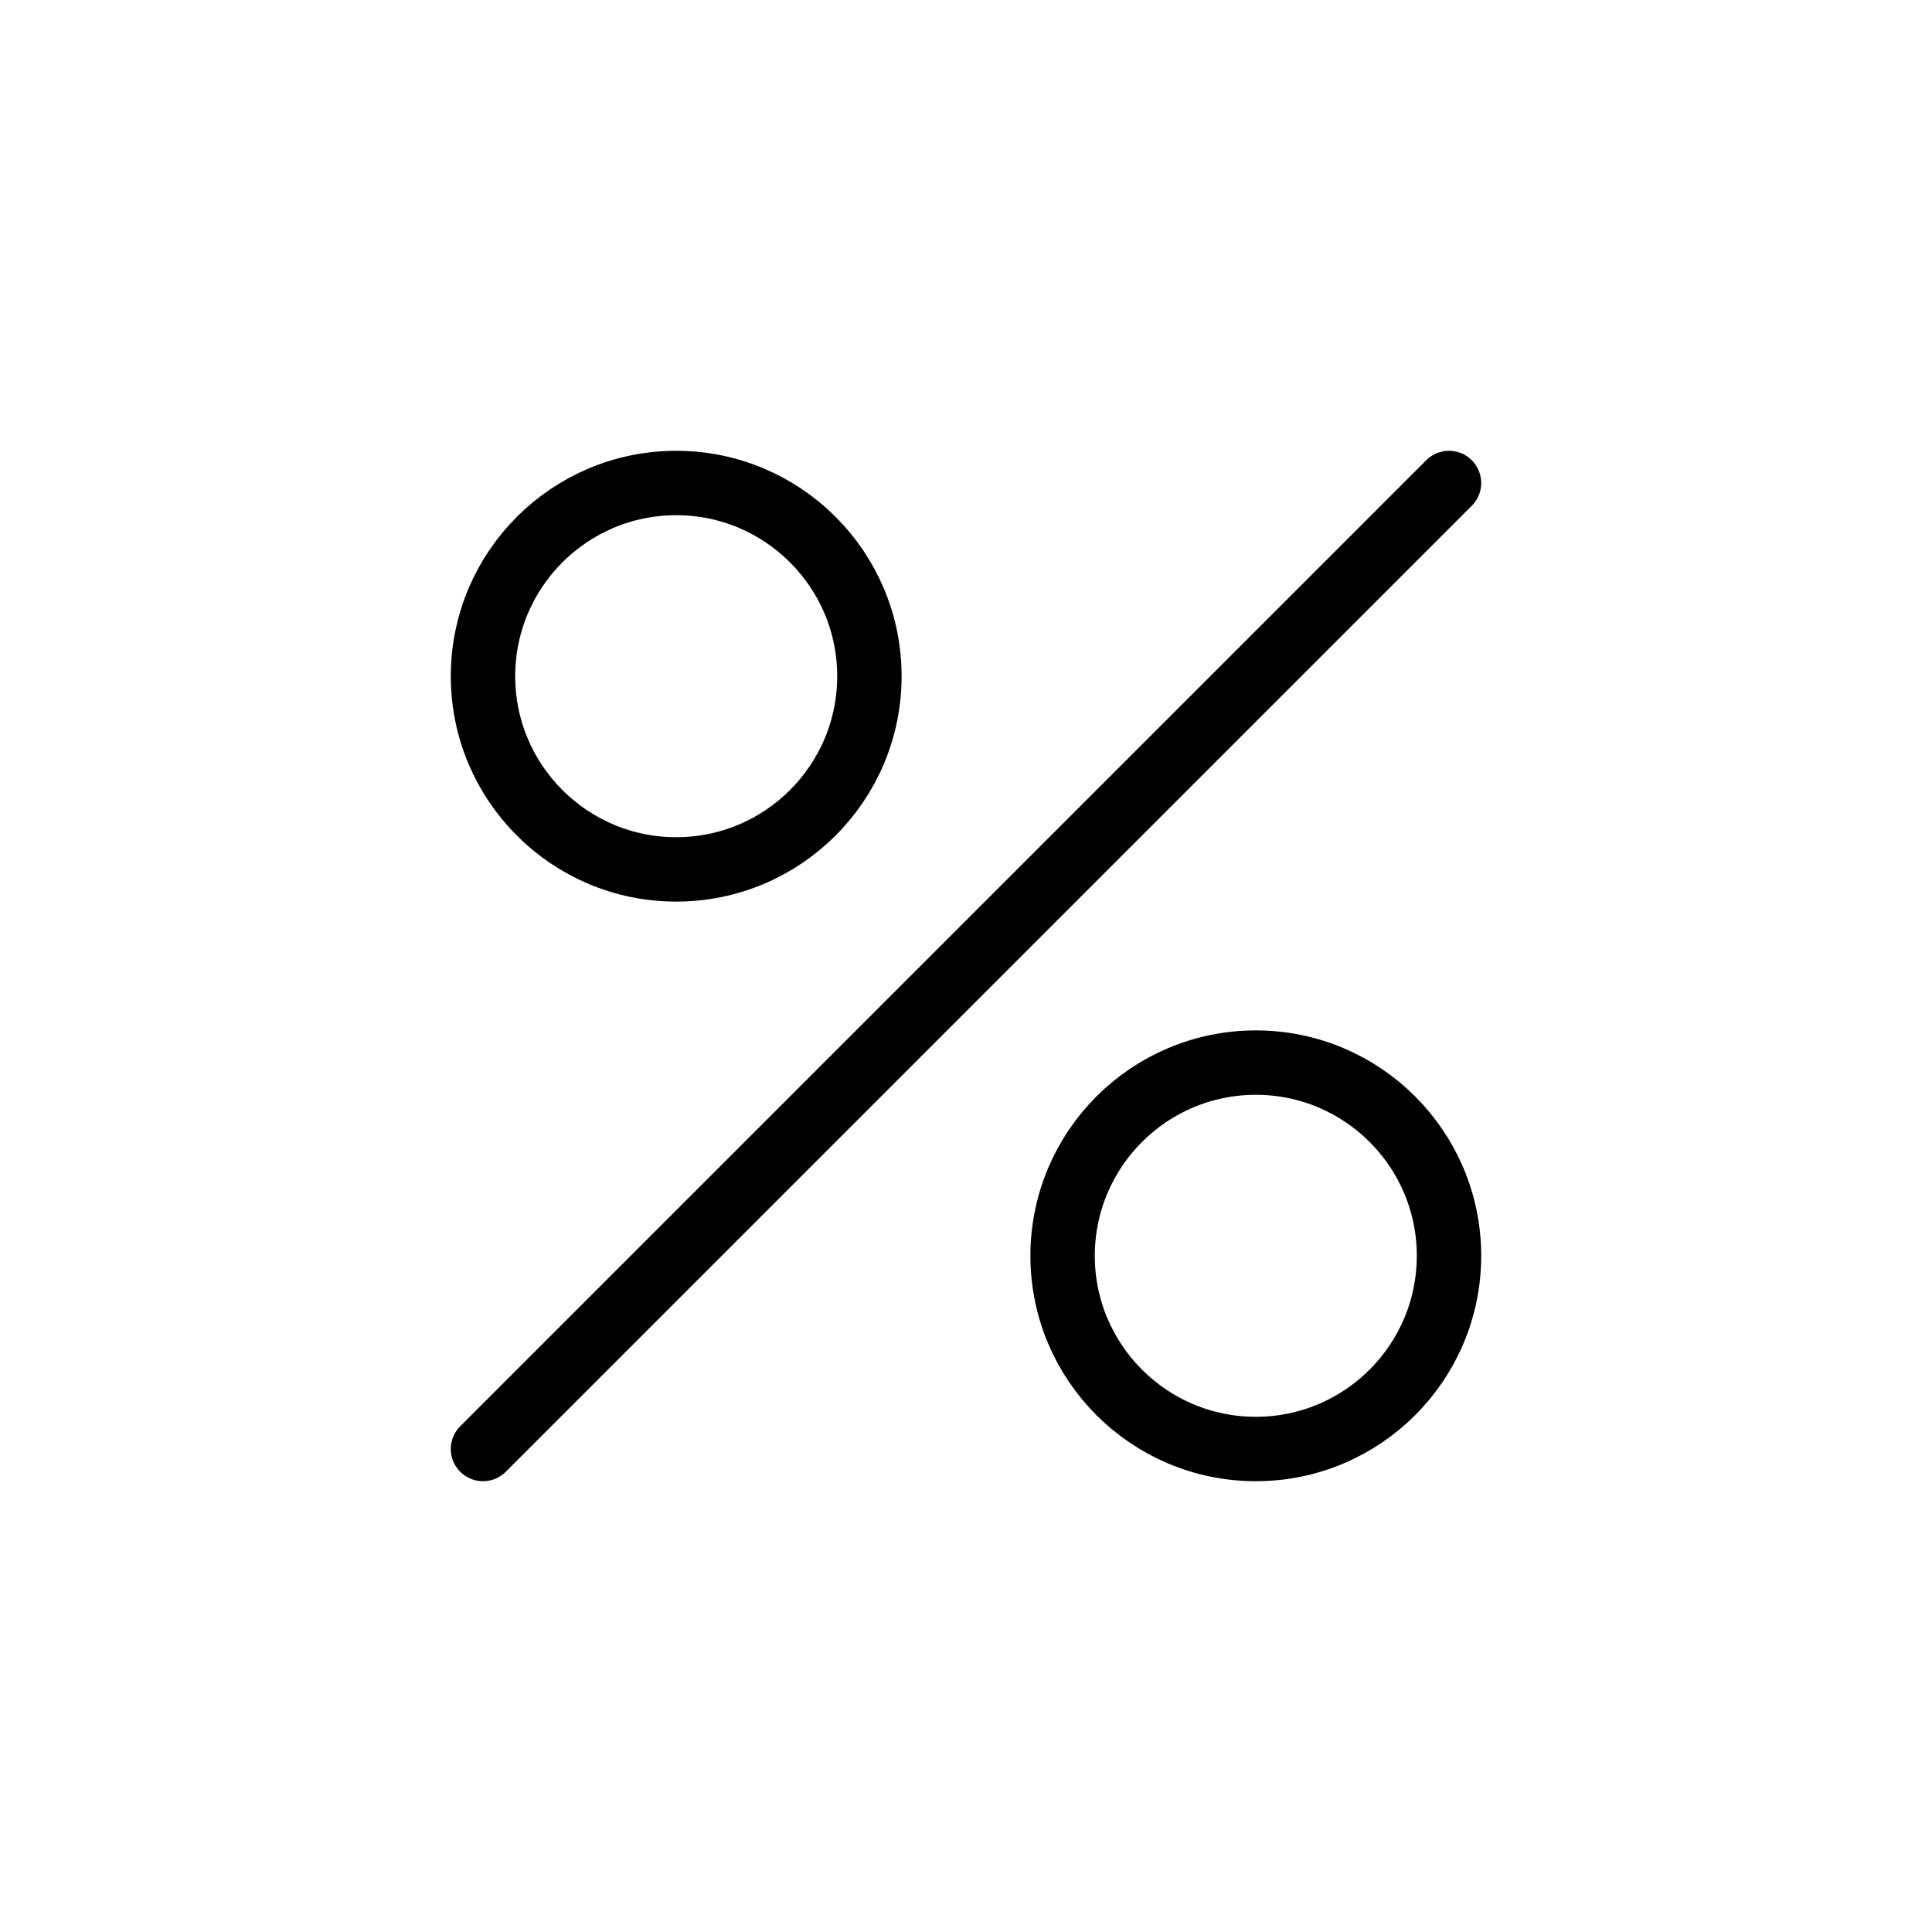
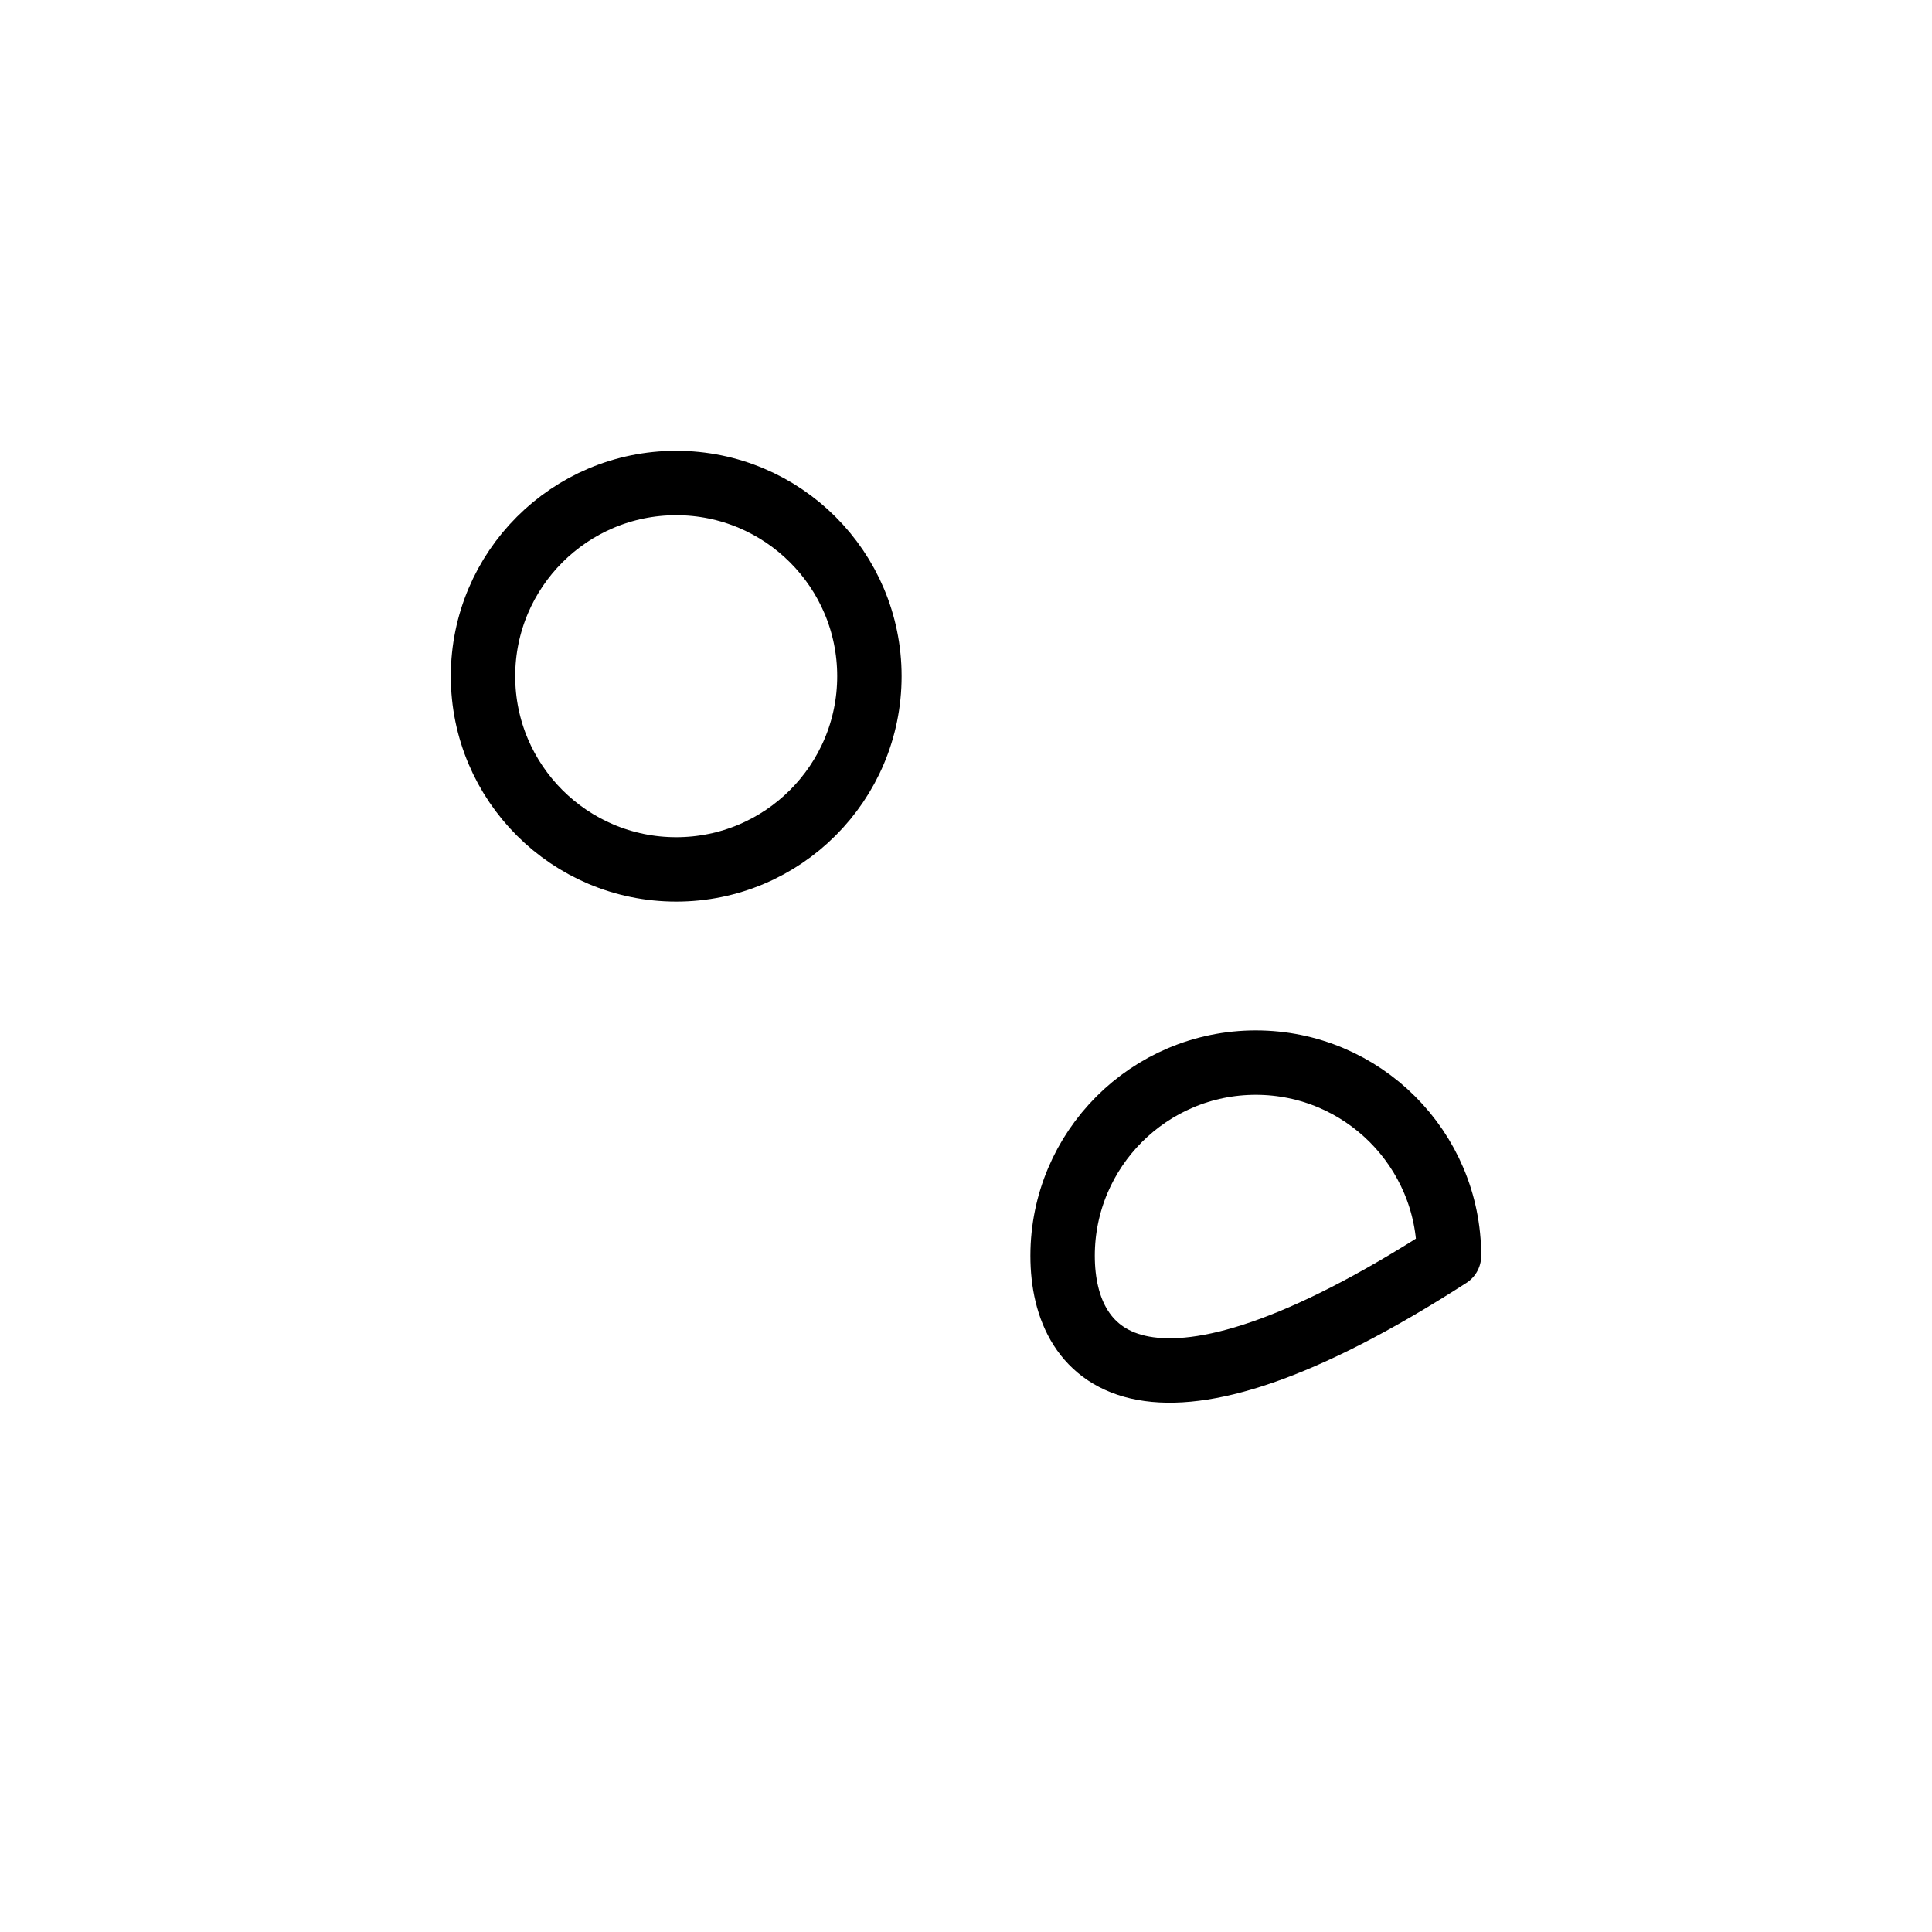
<svg xmlns="http://www.w3.org/2000/svg" width="30px" viewBox="0 0 30 30" version="1.1" height="30px">
  <g stroke-width="2.0" id="surface1">
-     <path transform="matrix(0.5,0,0,0.5,0,0)" style="fill:none;stroke-width:2;stroke-linecap:round;stroke-linejoin:round;stroke:rgb(0%,0%,0%);stroke-opacity:1;stroke-miterlimit:4;" stroke-width="2.0" d="M 45 39 C 45 42.312 42.312 45 39 45 C 35.688 45 33 42.312 33 39 C 33 35.688 35.688 33 39 33 C 42.312 33 45 35.688 45 39 Z M 45 39" />
+     <path transform="matrix(0.5,0,0,0.5,0,0)" style="fill:none;stroke-width:2;stroke-linecap:round;stroke-linejoin:round;stroke:rgb(0%,0%,0%);stroke-opacity:1;stroke-miterlimit:4;" stroke-width="2.0" d="M 45 39 C 35.688 45 33 42.312 33 39 C 33 35.688 35.688 33 39 33 C 42.312 33 45 35.688 45 39 Z M 45 39" />
    <path transform="matrix(0.5,0,0,0.5,0,0)" style="fill:none;stroke-width:2;stroke-linecap:round;stroke-linejoin:round;stroke:rgb(0%,0%,0%);stroke-opacity:1;stroke-miterlimit:4;" stroke-width="2.0" d="M 27 21 C 27 24.312 24.312 27 21 27 C 17.688 27 15 24.312 15 21 C 15 17.688 17.688 15 21 15 C 24.312 15 27 17.688 27 21 Z M 27 21" />
-     <path transform="matrix(0.5,0,0,0.5,0,0)" style="fill:none;stroke-width:2;stroke-linecap:round;stroke-linejoin:round;stroke:rgb(0%,0%,0%);stroke-opacity:1;stroke-miterlimit:4;" stroke-width="2.0" d="M 15 45 L 45 15" />
  </g>
</svg>